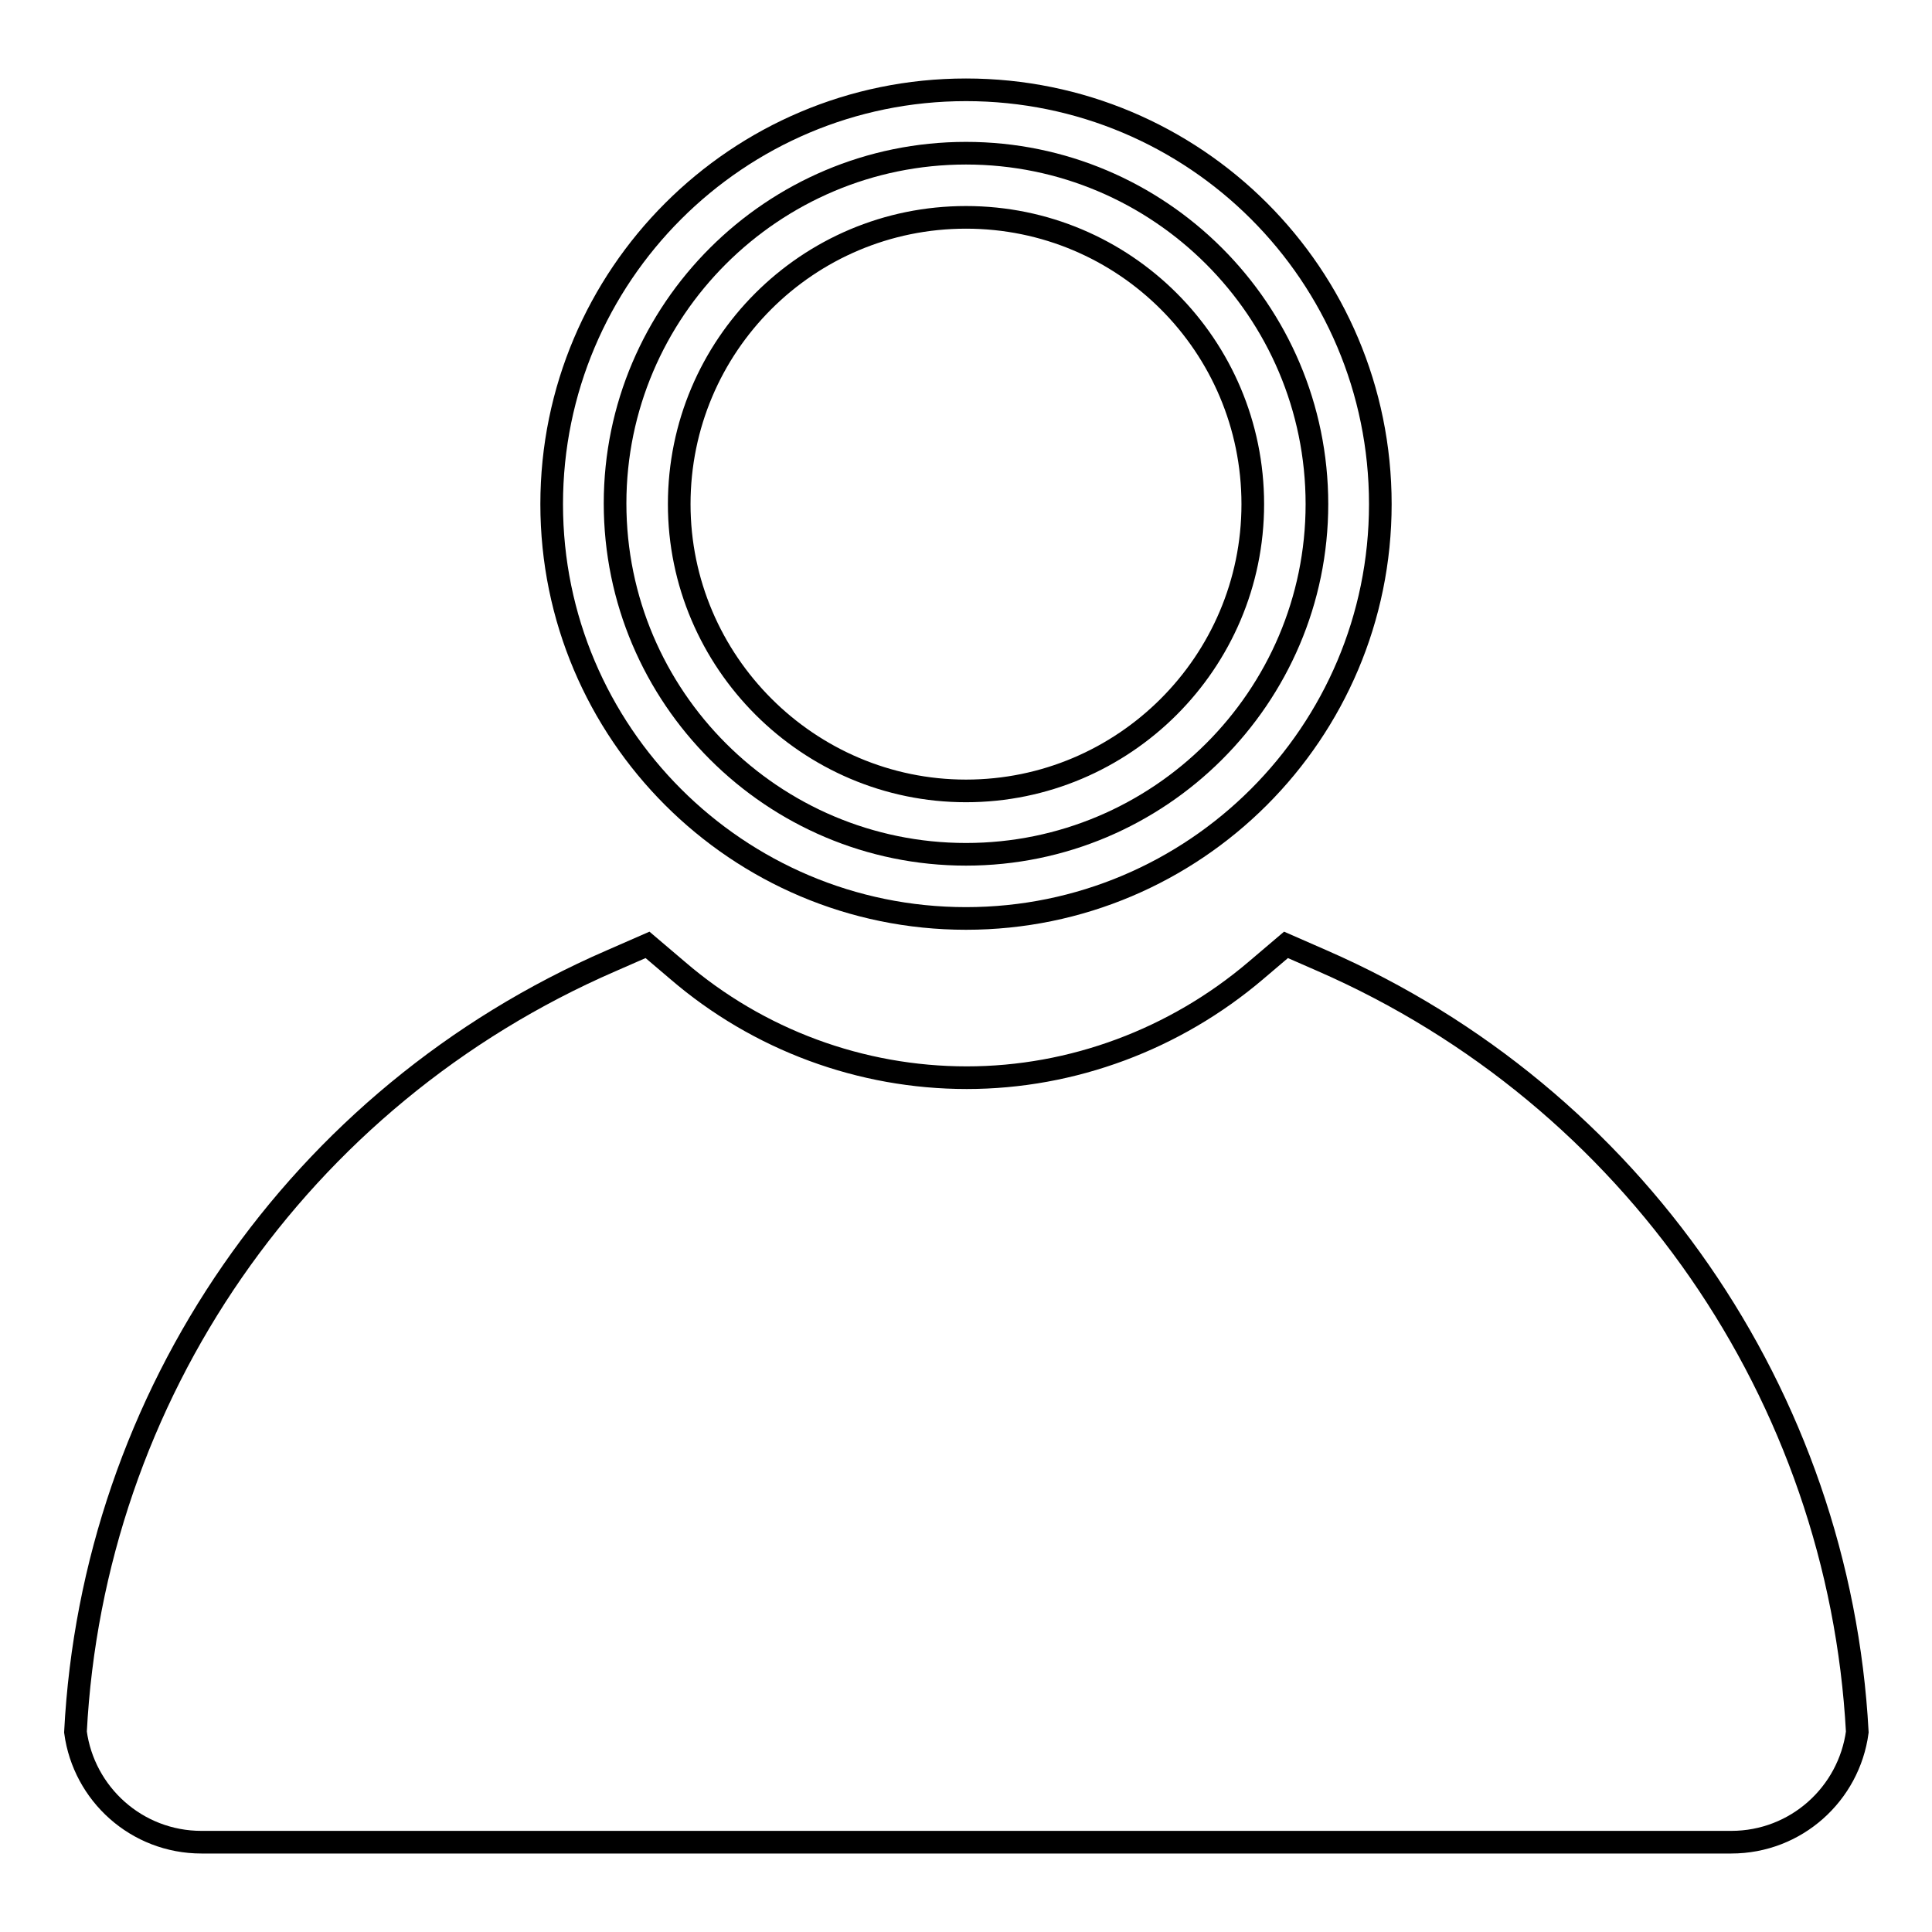
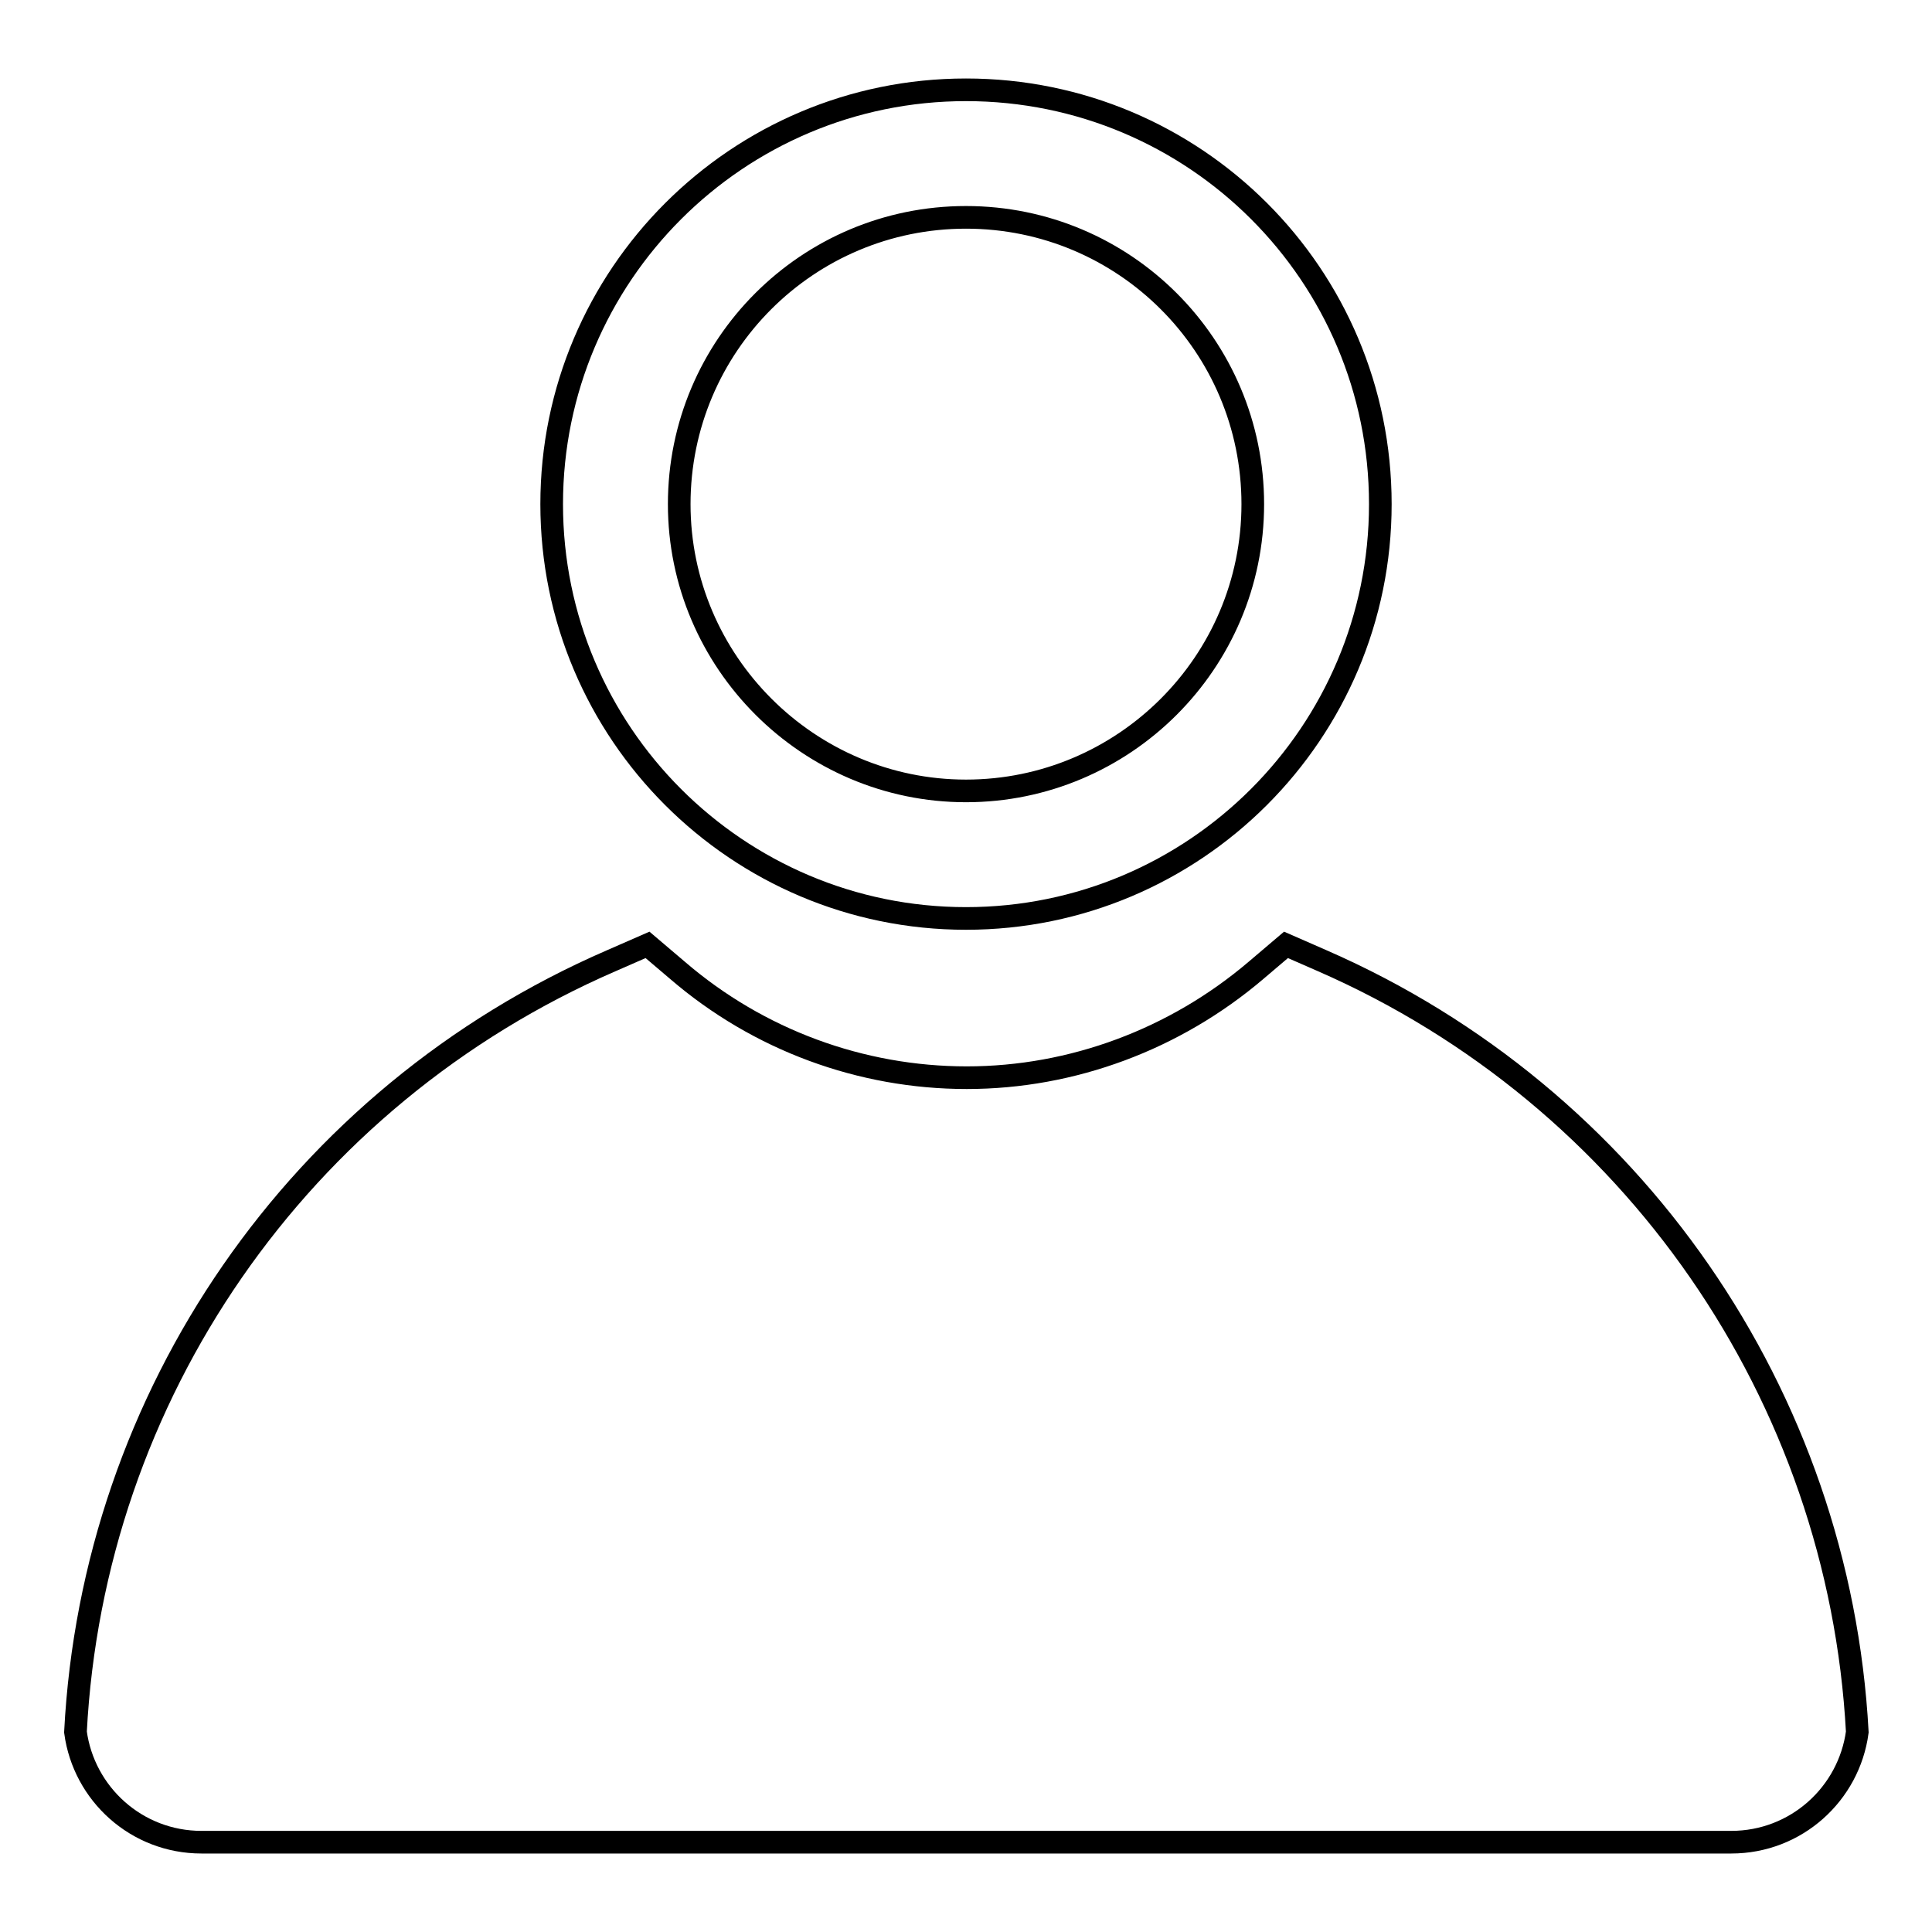
<svg xmlns="http://www.w3.org/2000/svg" version="1.1" x="0px" y="0px" viewBox="0 0 256 256" enable-background="new 0 0 256 256" xml:space="preserve">
  <g>
    <g>
-       <path stroke-width="3" fill-opacity="0" stroke="#000000" d="M128,113.2c-25.6,0-46.5-20.8-46.5-46.5c0-25.6,20.9-46.4,46.5-46.4c25.6,0,46.5,20.8,46.5,46.5C174.5,92.4,153.6,113.2,128,113.2z" />
      <path stroke-width="3" fill-opacity="0" stroke="#000000" d="M128,28.8c21,0,38,17,38,38c0,21-17.1,38-38,38s-38-17.1-38-38C90,45.8,107,28.8,128,28.8 M128,11.9c-30.3,0-54.9,24.6-54.9,54.9c0,30.3,24.6,54.9,54.9,54.9c30.3,0,54.9-24.6,54.9-54.9C182.9,36.4,158.3,11.9,128,11.9L128,11.9z" />
      <path stroke-width="3" fill-opacity="0" stroke="#000000" d="M175.2,127.3l-4.8-2.1l-4,3.4c-10.7,9.1-24.3,14.2-38.3,14.2s-27.6-5-38.3-14.2l-4-3.4l-4.8,2.1C39.5,145.3,12.3,185,10,229.5c1.1,8.2,8.1,14.6,16.7,14.6h202.7c8.6,0,15.6-6.4,16.7-14.6C243.7,185,216.4,145.3,175.2,127.3z" />
    </g>
  </g>
</svg>